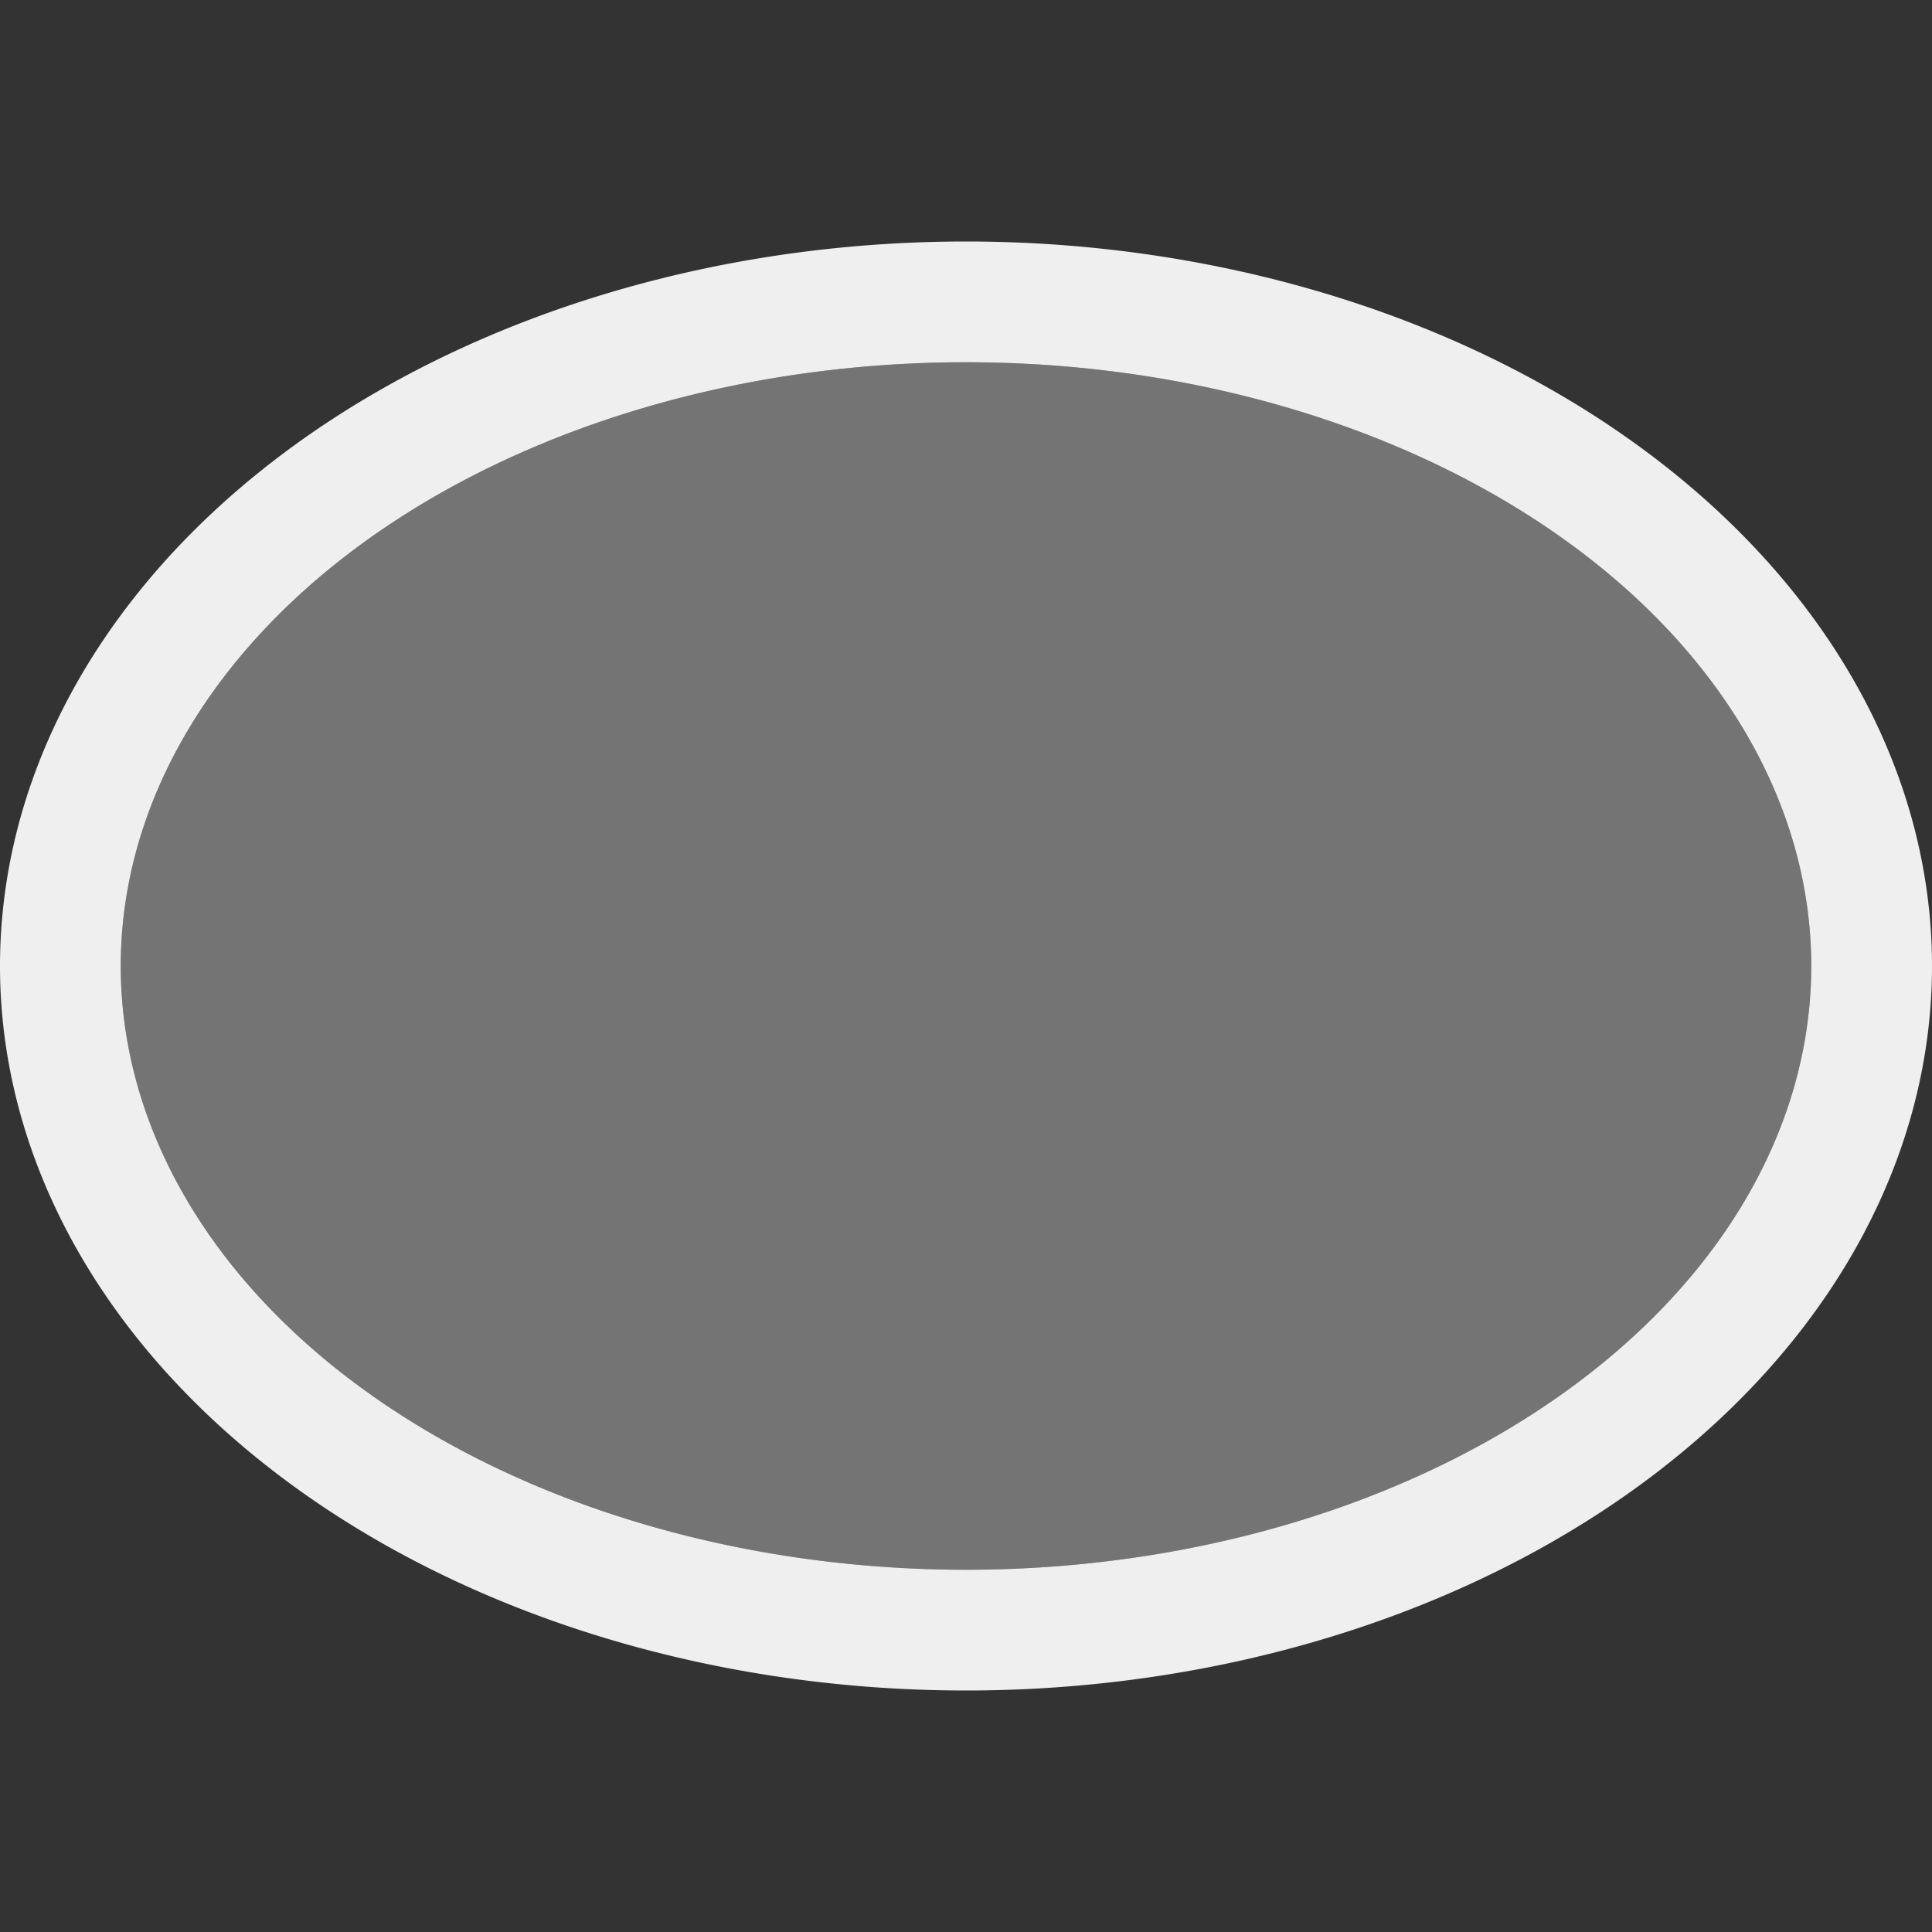
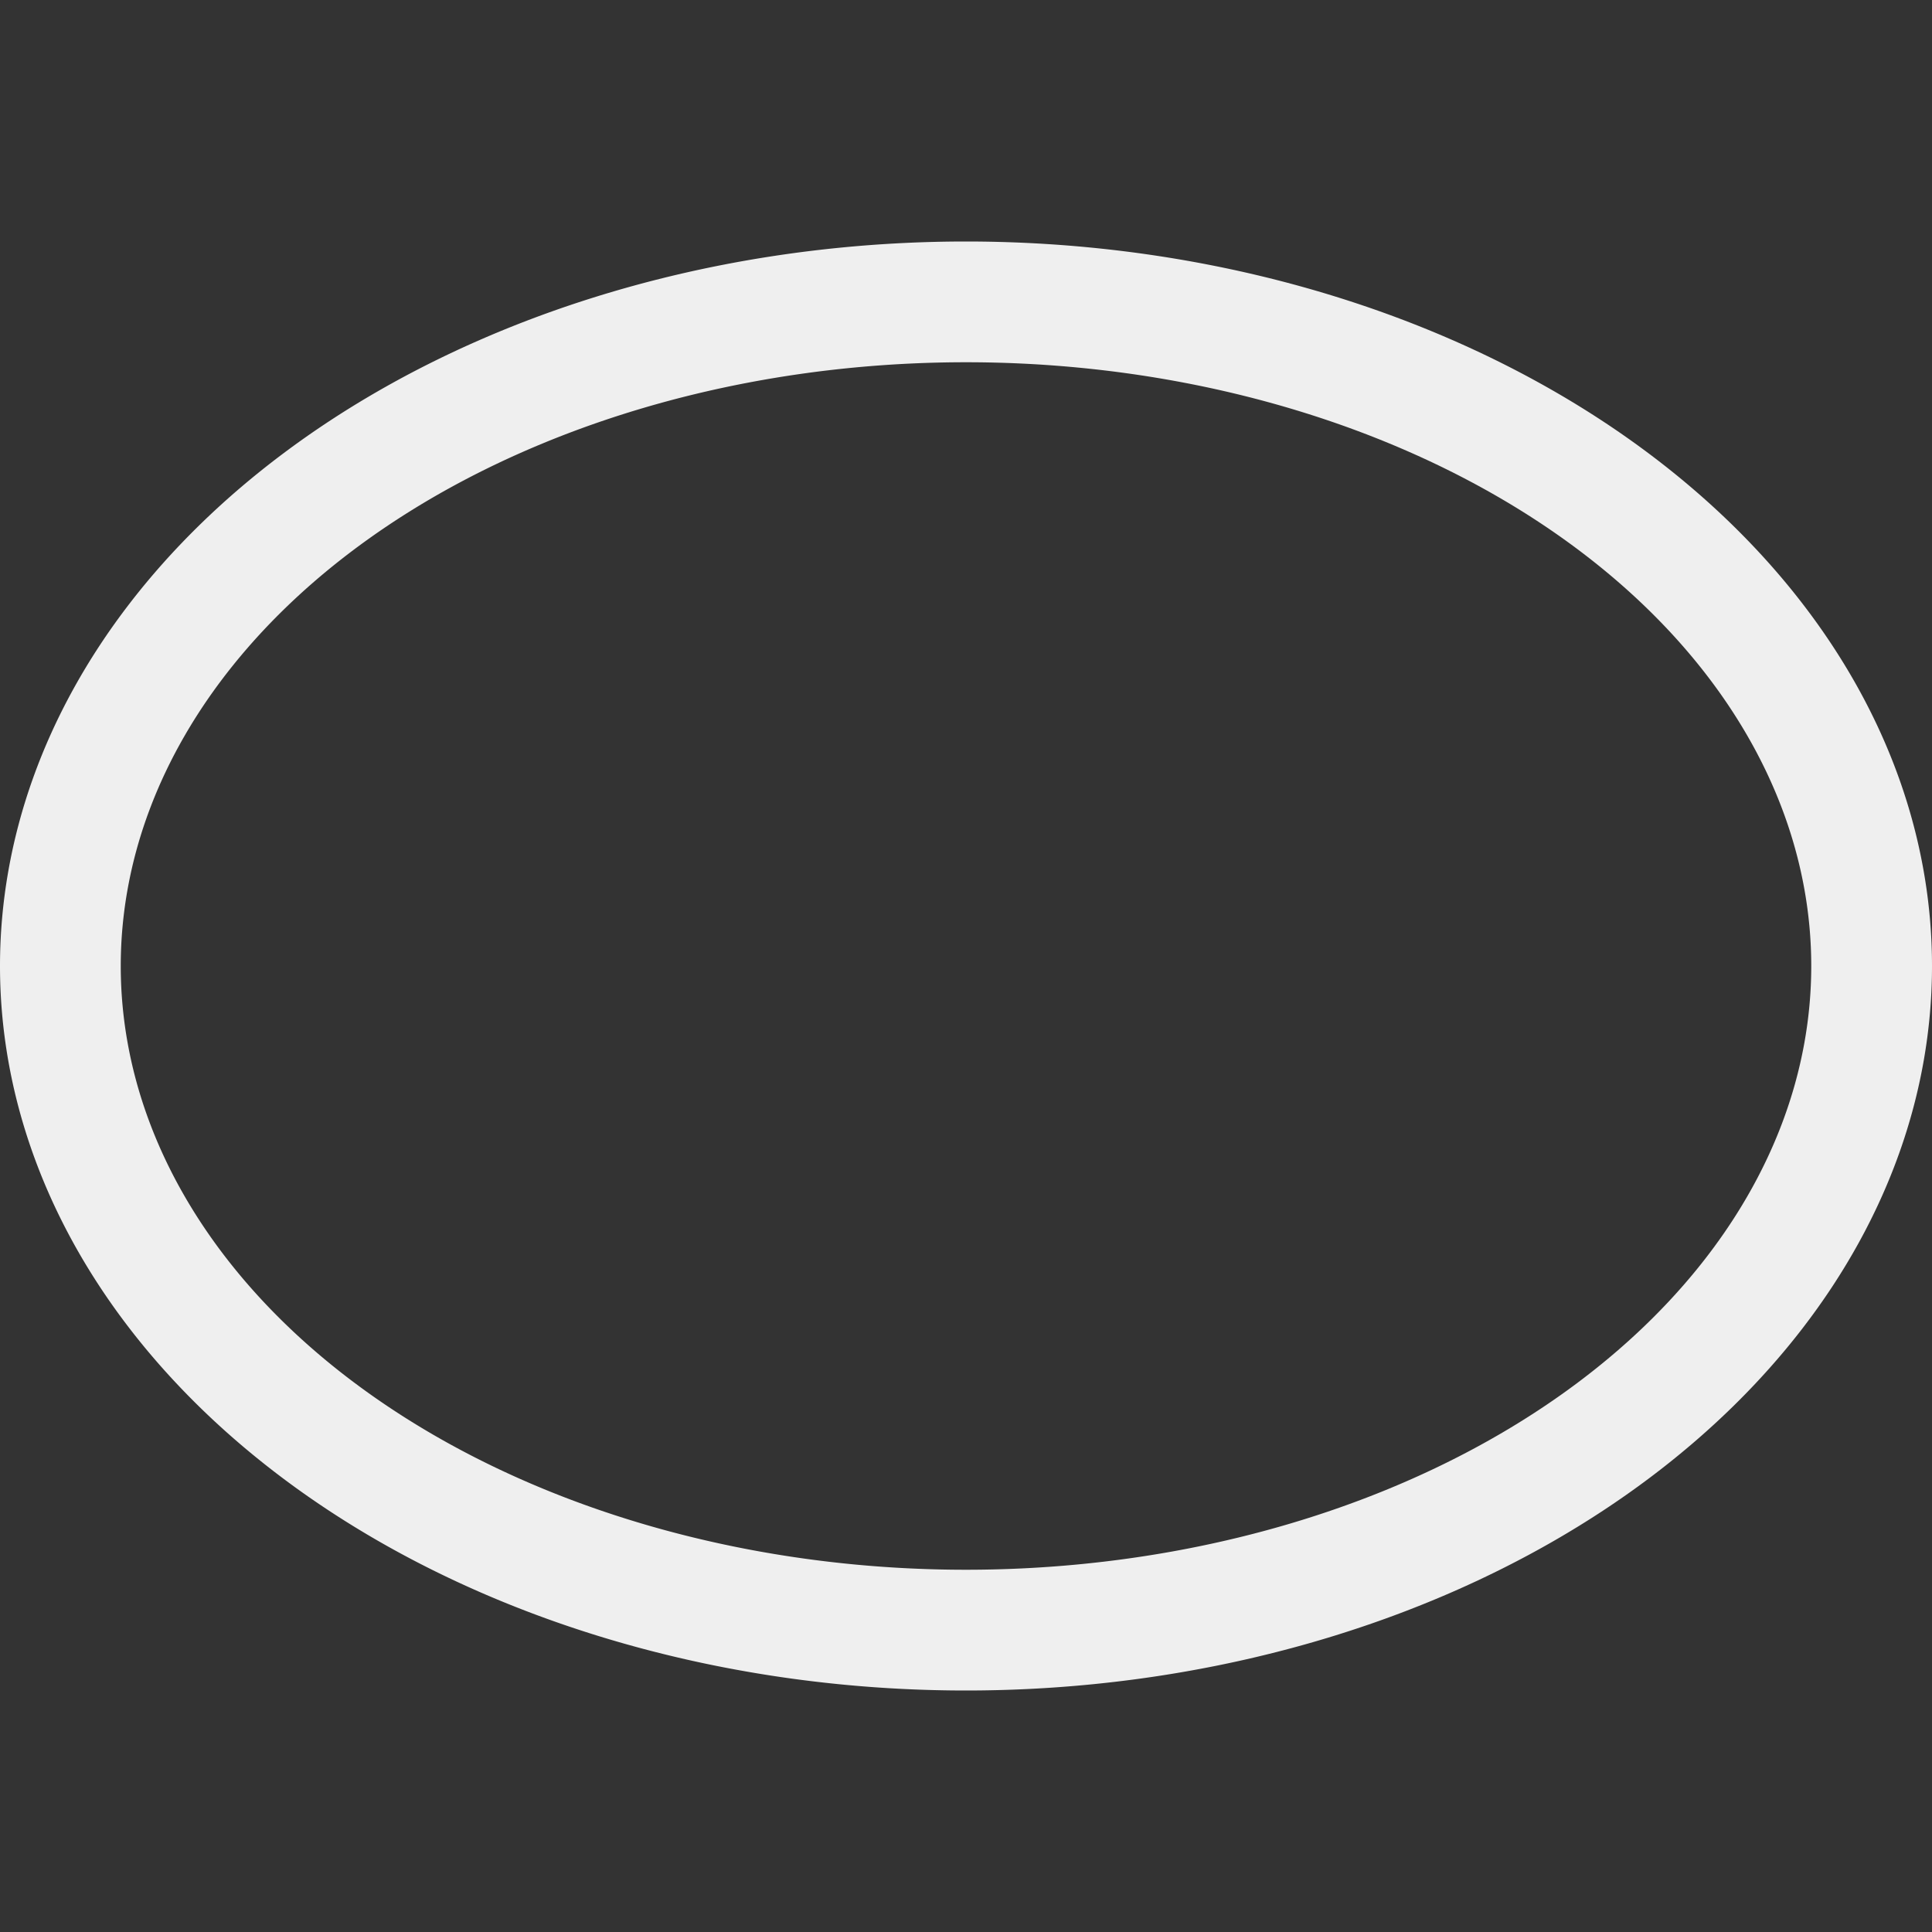
<svg xmlns="http://www.w3.org/2000/svg" height="32" viewBox="0 0 32 32" width="32">
  <rect x="0" y="0" width="32" height="32" fill="#333333" stroke="none" />
  <g fill="#efefef">
    <path d="m16 4a16 12 0 0 0 -16 12 16 12 0 0 0 16 12 16 12 0 0 0 16-12 16 12 0 0 0 -16-12zm0 2a14 10 0 0 1 14 10 14 10 0 0 1 -14 10 14 10 0 0 1 -14-10 14 10 0 0 1 14-10z" />
-     <ellipse cx="16" cy="16" opacity=".35" rx="14" ry="10" />
  </g>
</svg>